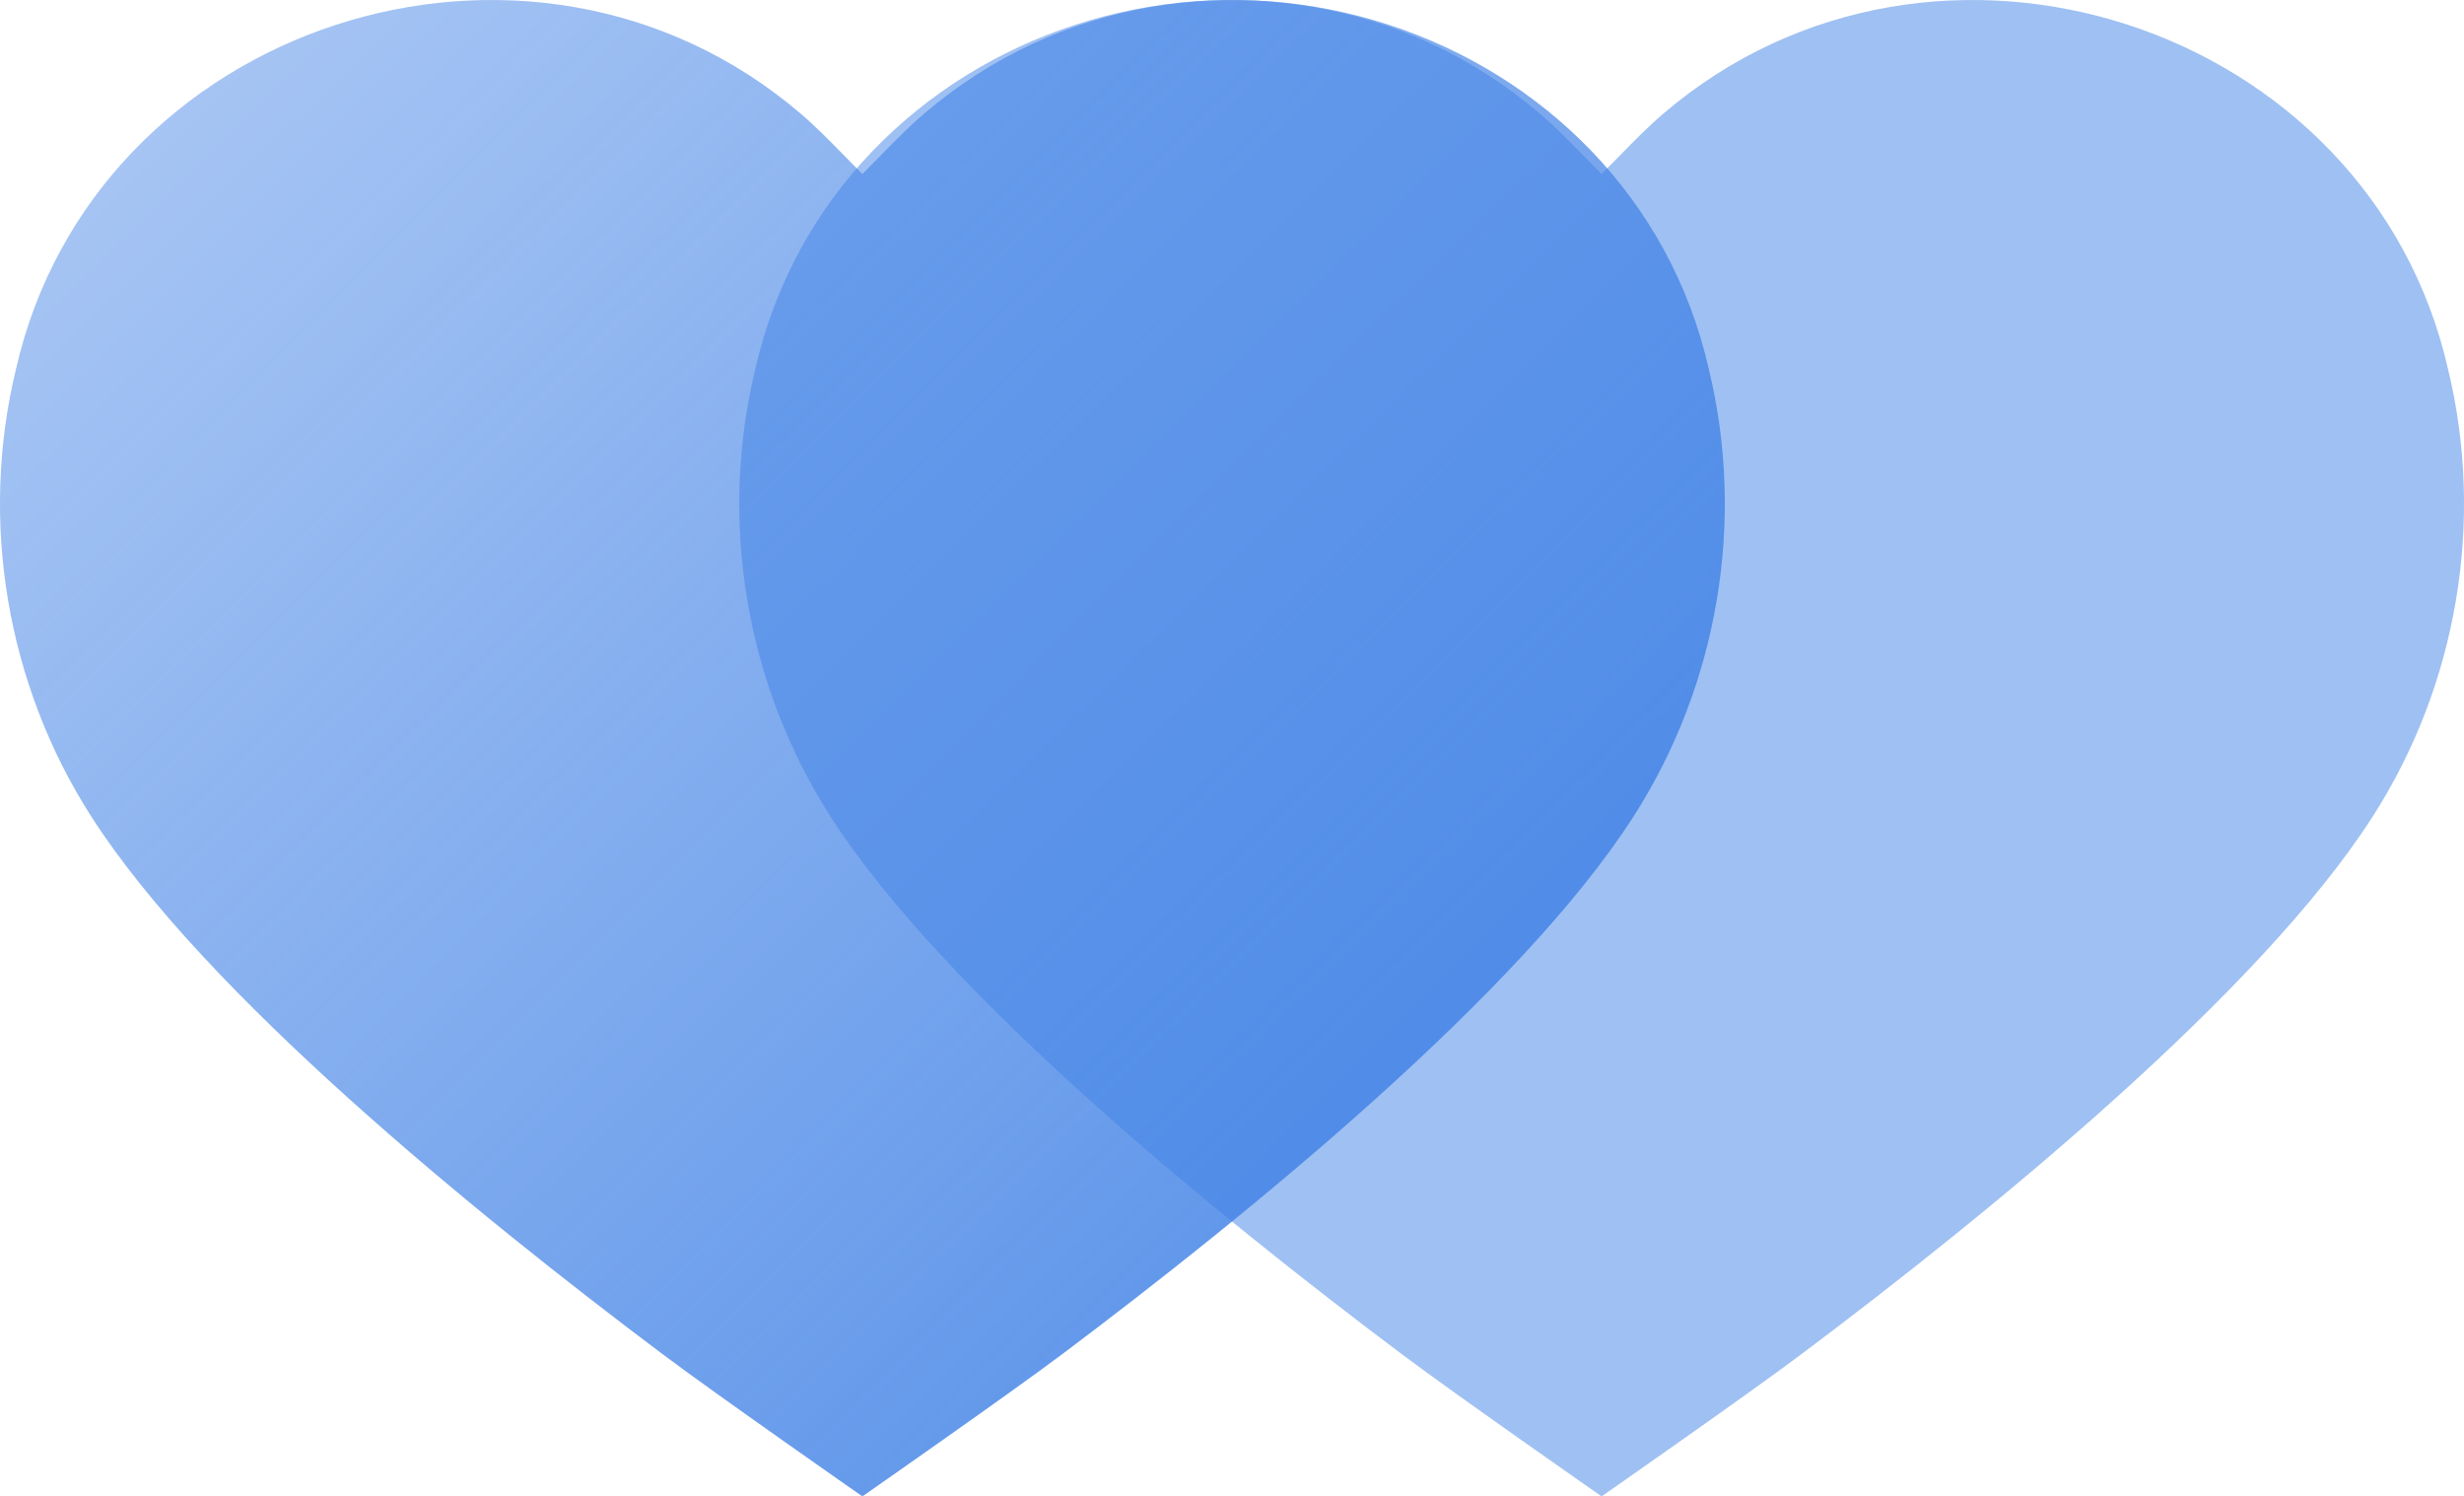
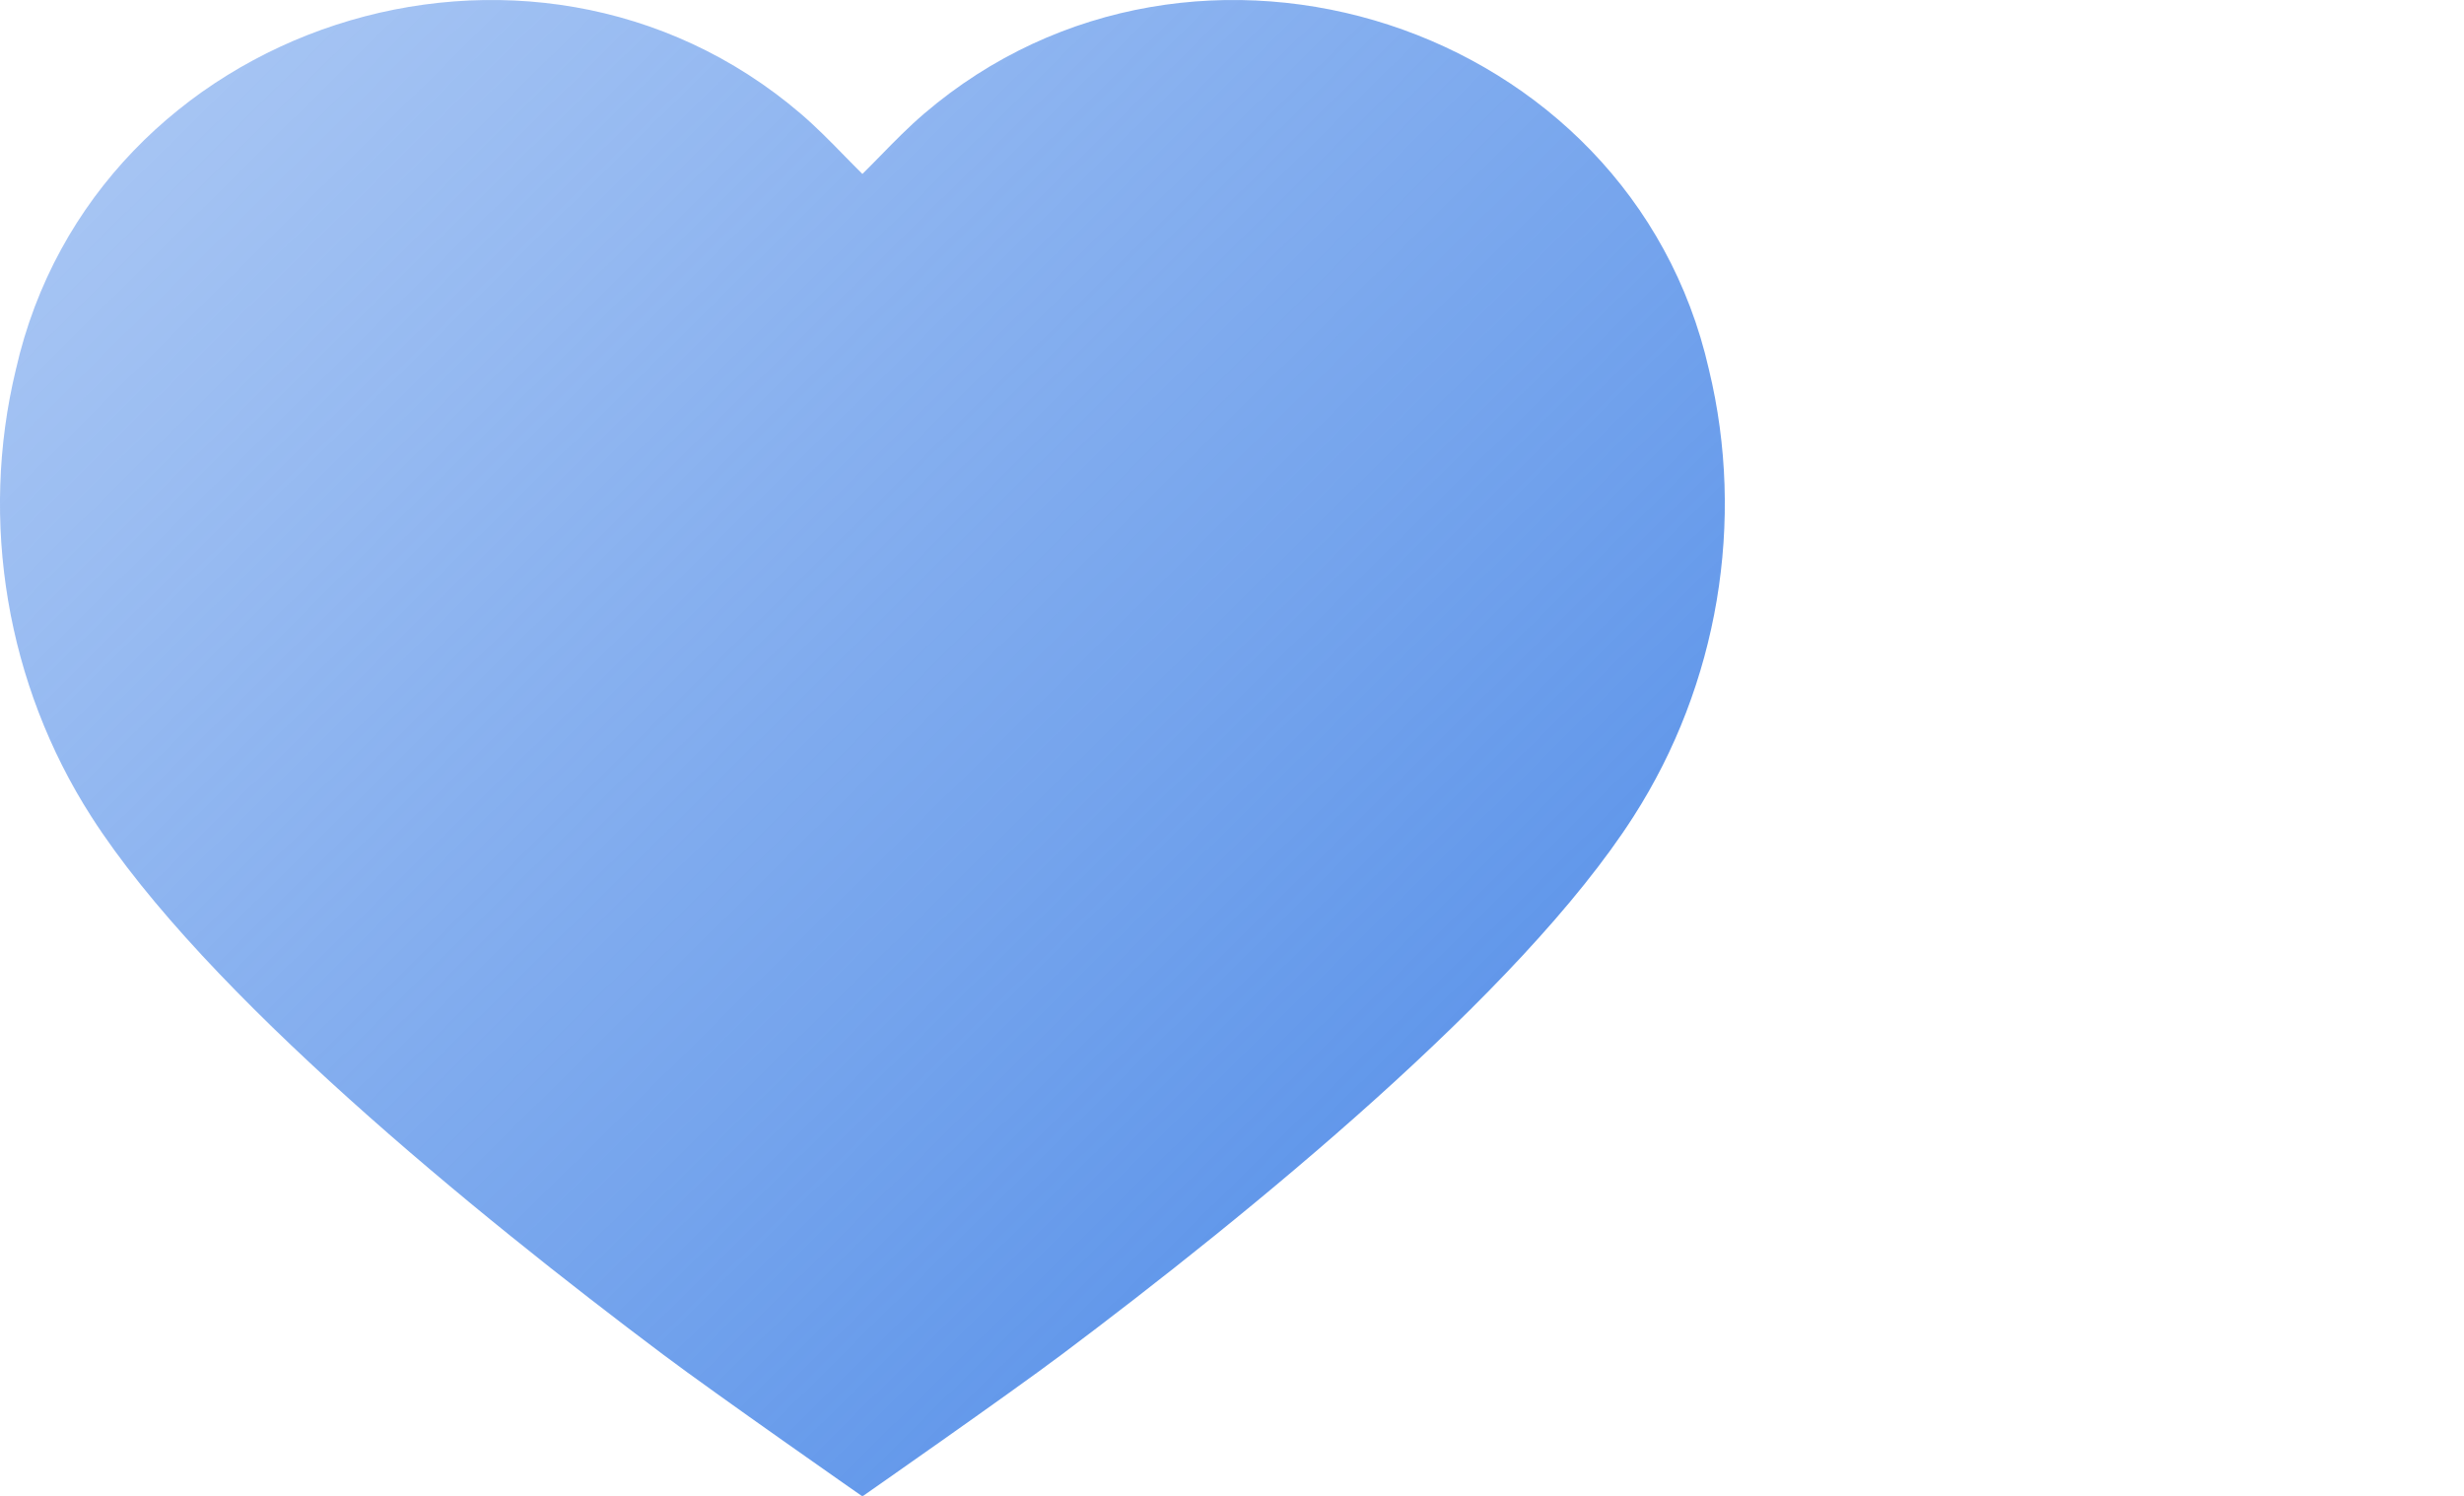
<svg xmlns="http://www.w3.org/2000/svg" width="28" height="17" viewBox="0 0 28 17" fill="none">
  <path d="M12.062 15.396C14.197 13.794 17.279 11.285 18.563 9.279C19.524 7.78 19.837 5.923 19.419 4.197C18.526 0.264 13.581 -1.343 10.501 1.292C10.328 1.44 10.168 1.603 10.004 1.771C9.937 1.839 9.87 1.908 9.8 1.977C9.73 1.908 9.663 1.839 9.596 1.771C9.432 1.603 9.272 1.44 9.099 1.292C6.019 -1.343 1.074 0.264 0.181 4.197C-0.237 5.923 0.076 7.78 1.037 9.279C2.321 11.285 5.403 13.794 7.538 15.396C8.133 15.843 9.8 17.006 9.8 17.006C9.8 17.006 11.467 15.843 12.062 15.396Z" fill="url(#paint0_linear_1186_339)" />
-   <path opacity="0.5" d="M20.462 15.396C22.598 13.794 25.679 11.285 26.963 9.279C27.924 7.78 28.237 5.923 27.819 4.197C26.926 0.264 21.981 -1.343 18.901 1.292C18.728 1.44 18.568 1.603 18.404 1.771C18.337 1.839 18.27 1.908 18.2 1.977C18.131 1.908 18.063 1.839 17.996 1.771C17.832 1.603 17.672 1.44 17.499 1.292C14.419 -1.343 9.474 0.264 8.582 4.197C8.164 5.923 8.476 7.78 9.437 9.279C10.721 11.285 13.803 13.794 15.938 15.396C16.533 15.843 18.2 17.006 18.2 17.006C18.2 17.006 19.867 15.843 20.462 15.396Z" fill="#4182E6" />
  <defs>
    <linearGradient id="paint0_linear_1186_339" x1="23.275" y1="17.006" x2="-11.565" y2="-18.206" gradientUnits="userSpaceOnUse">
      <stop stop-color="#4182E6" />
      <stop offset="1" stop-color="#4182E6" stop-opacity="0" />
    </linearGradient>
  </defs>
</svg>